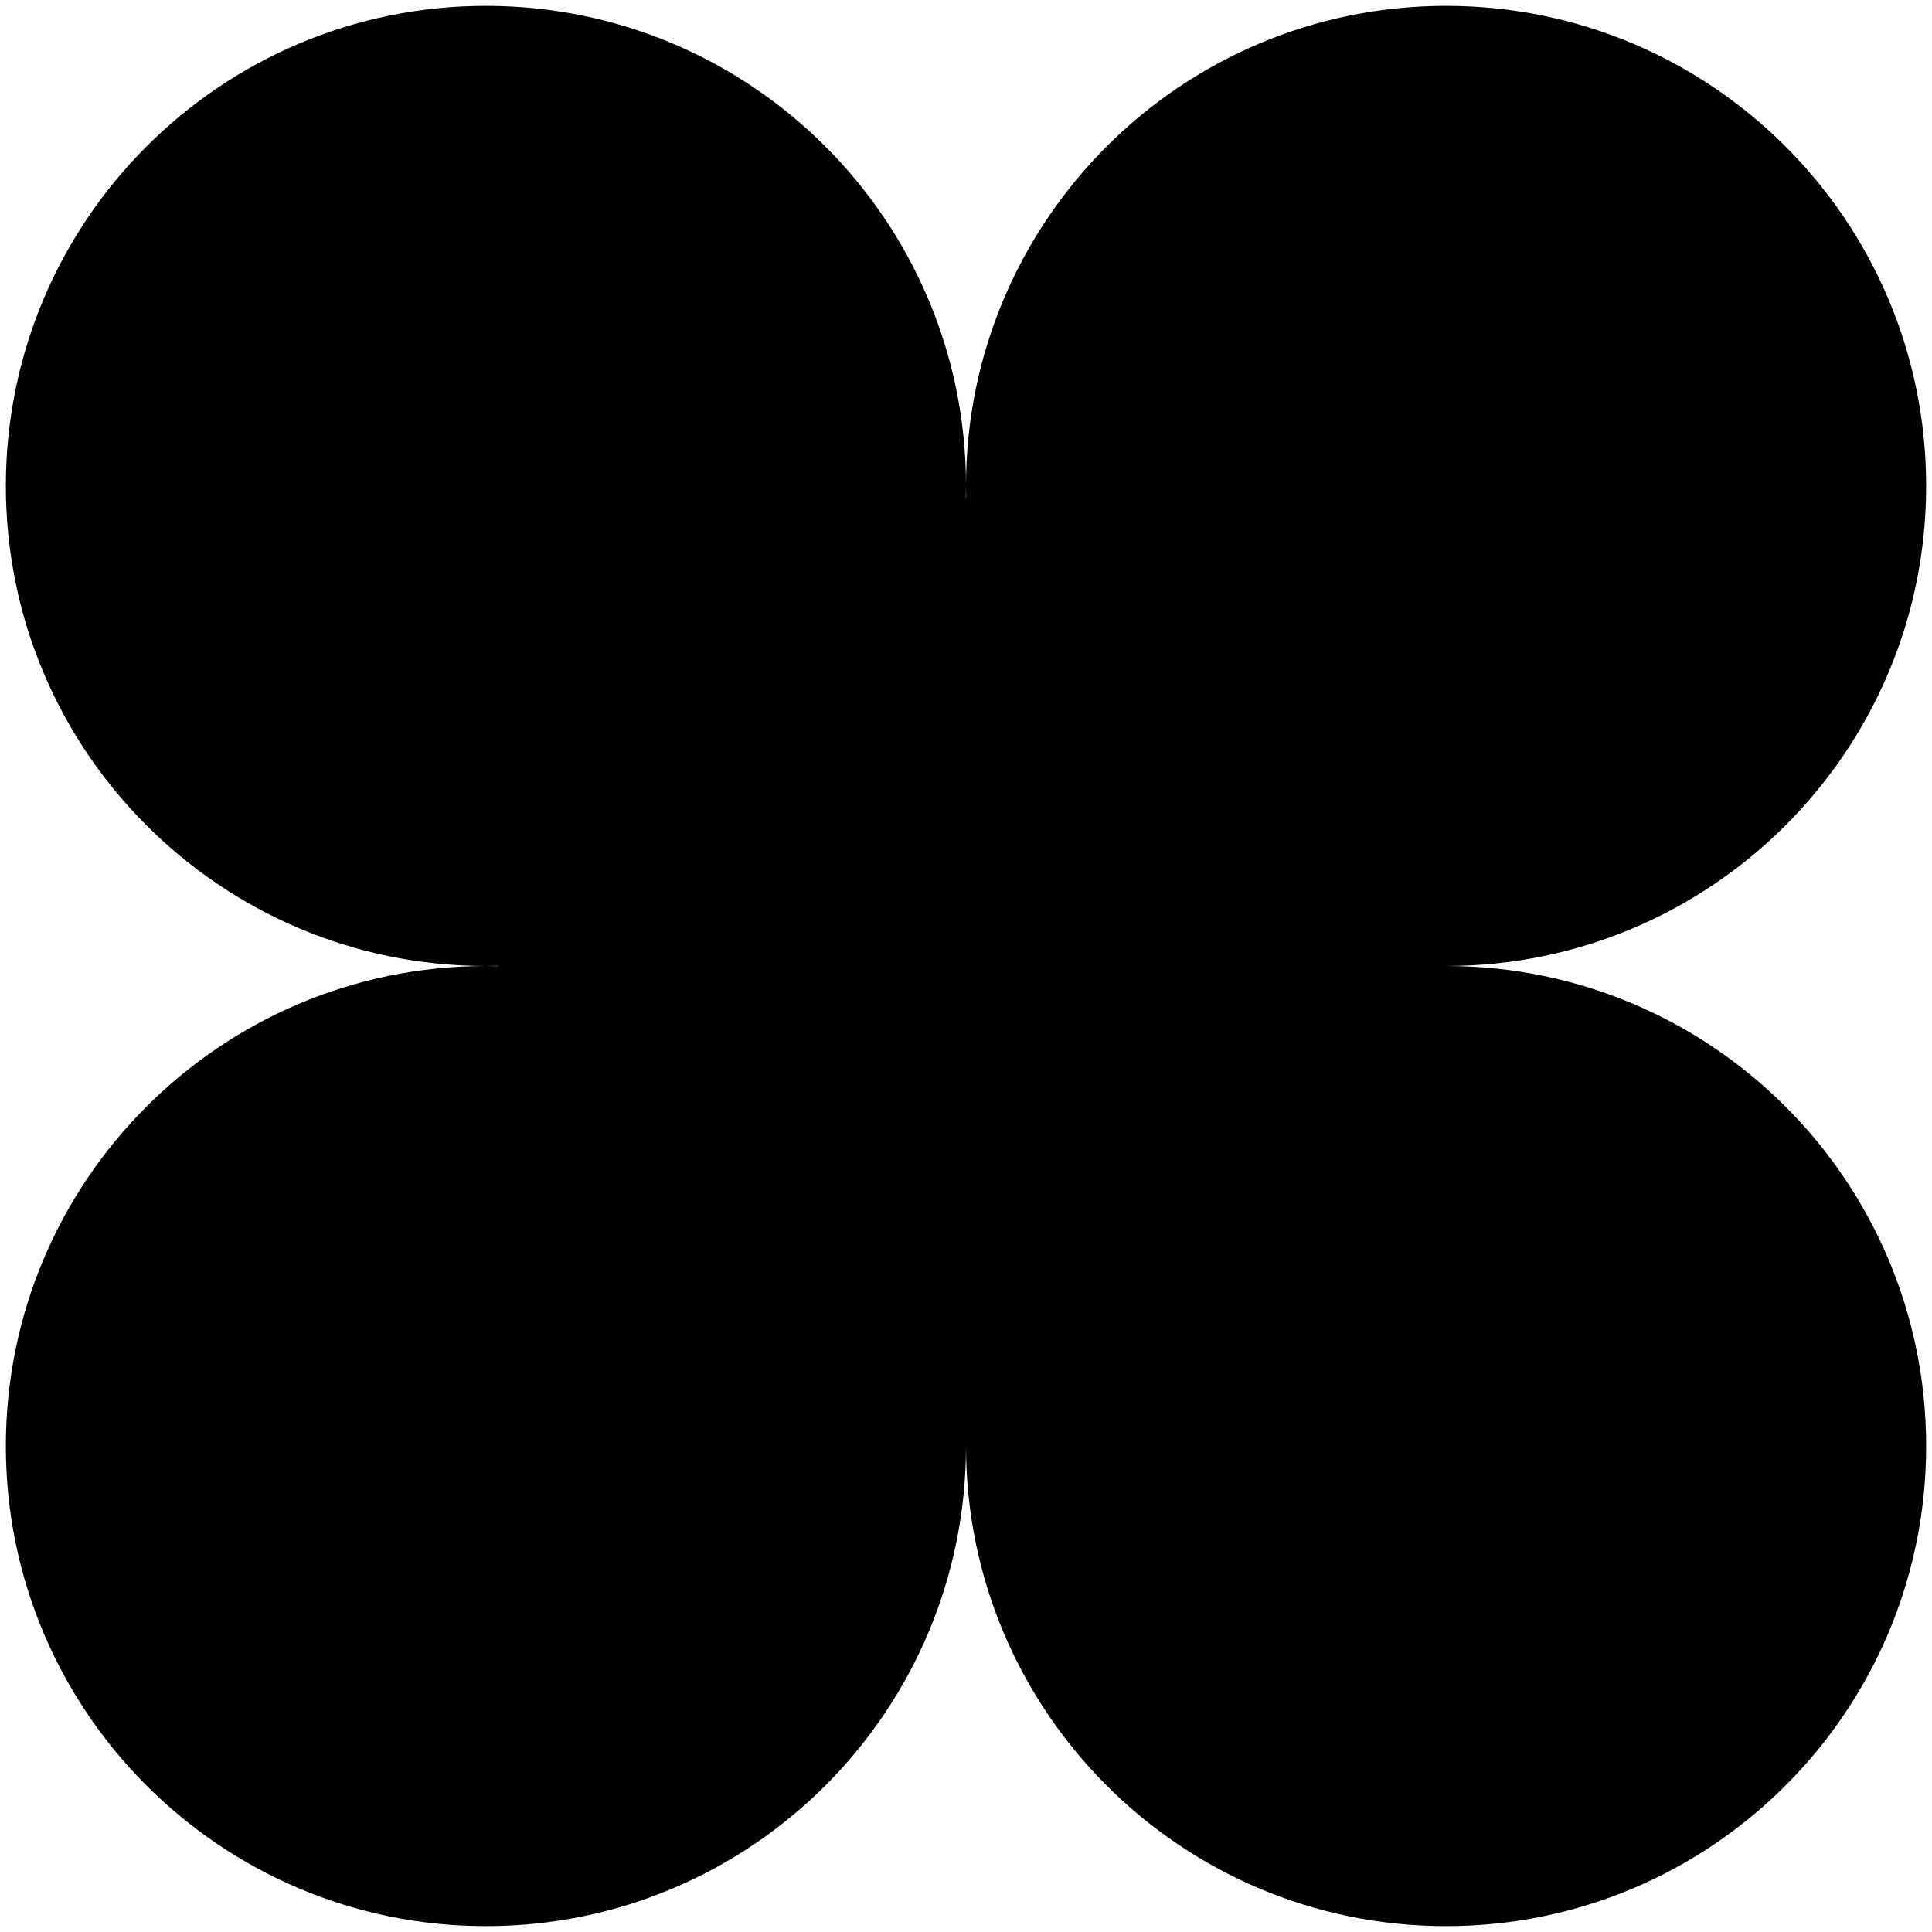
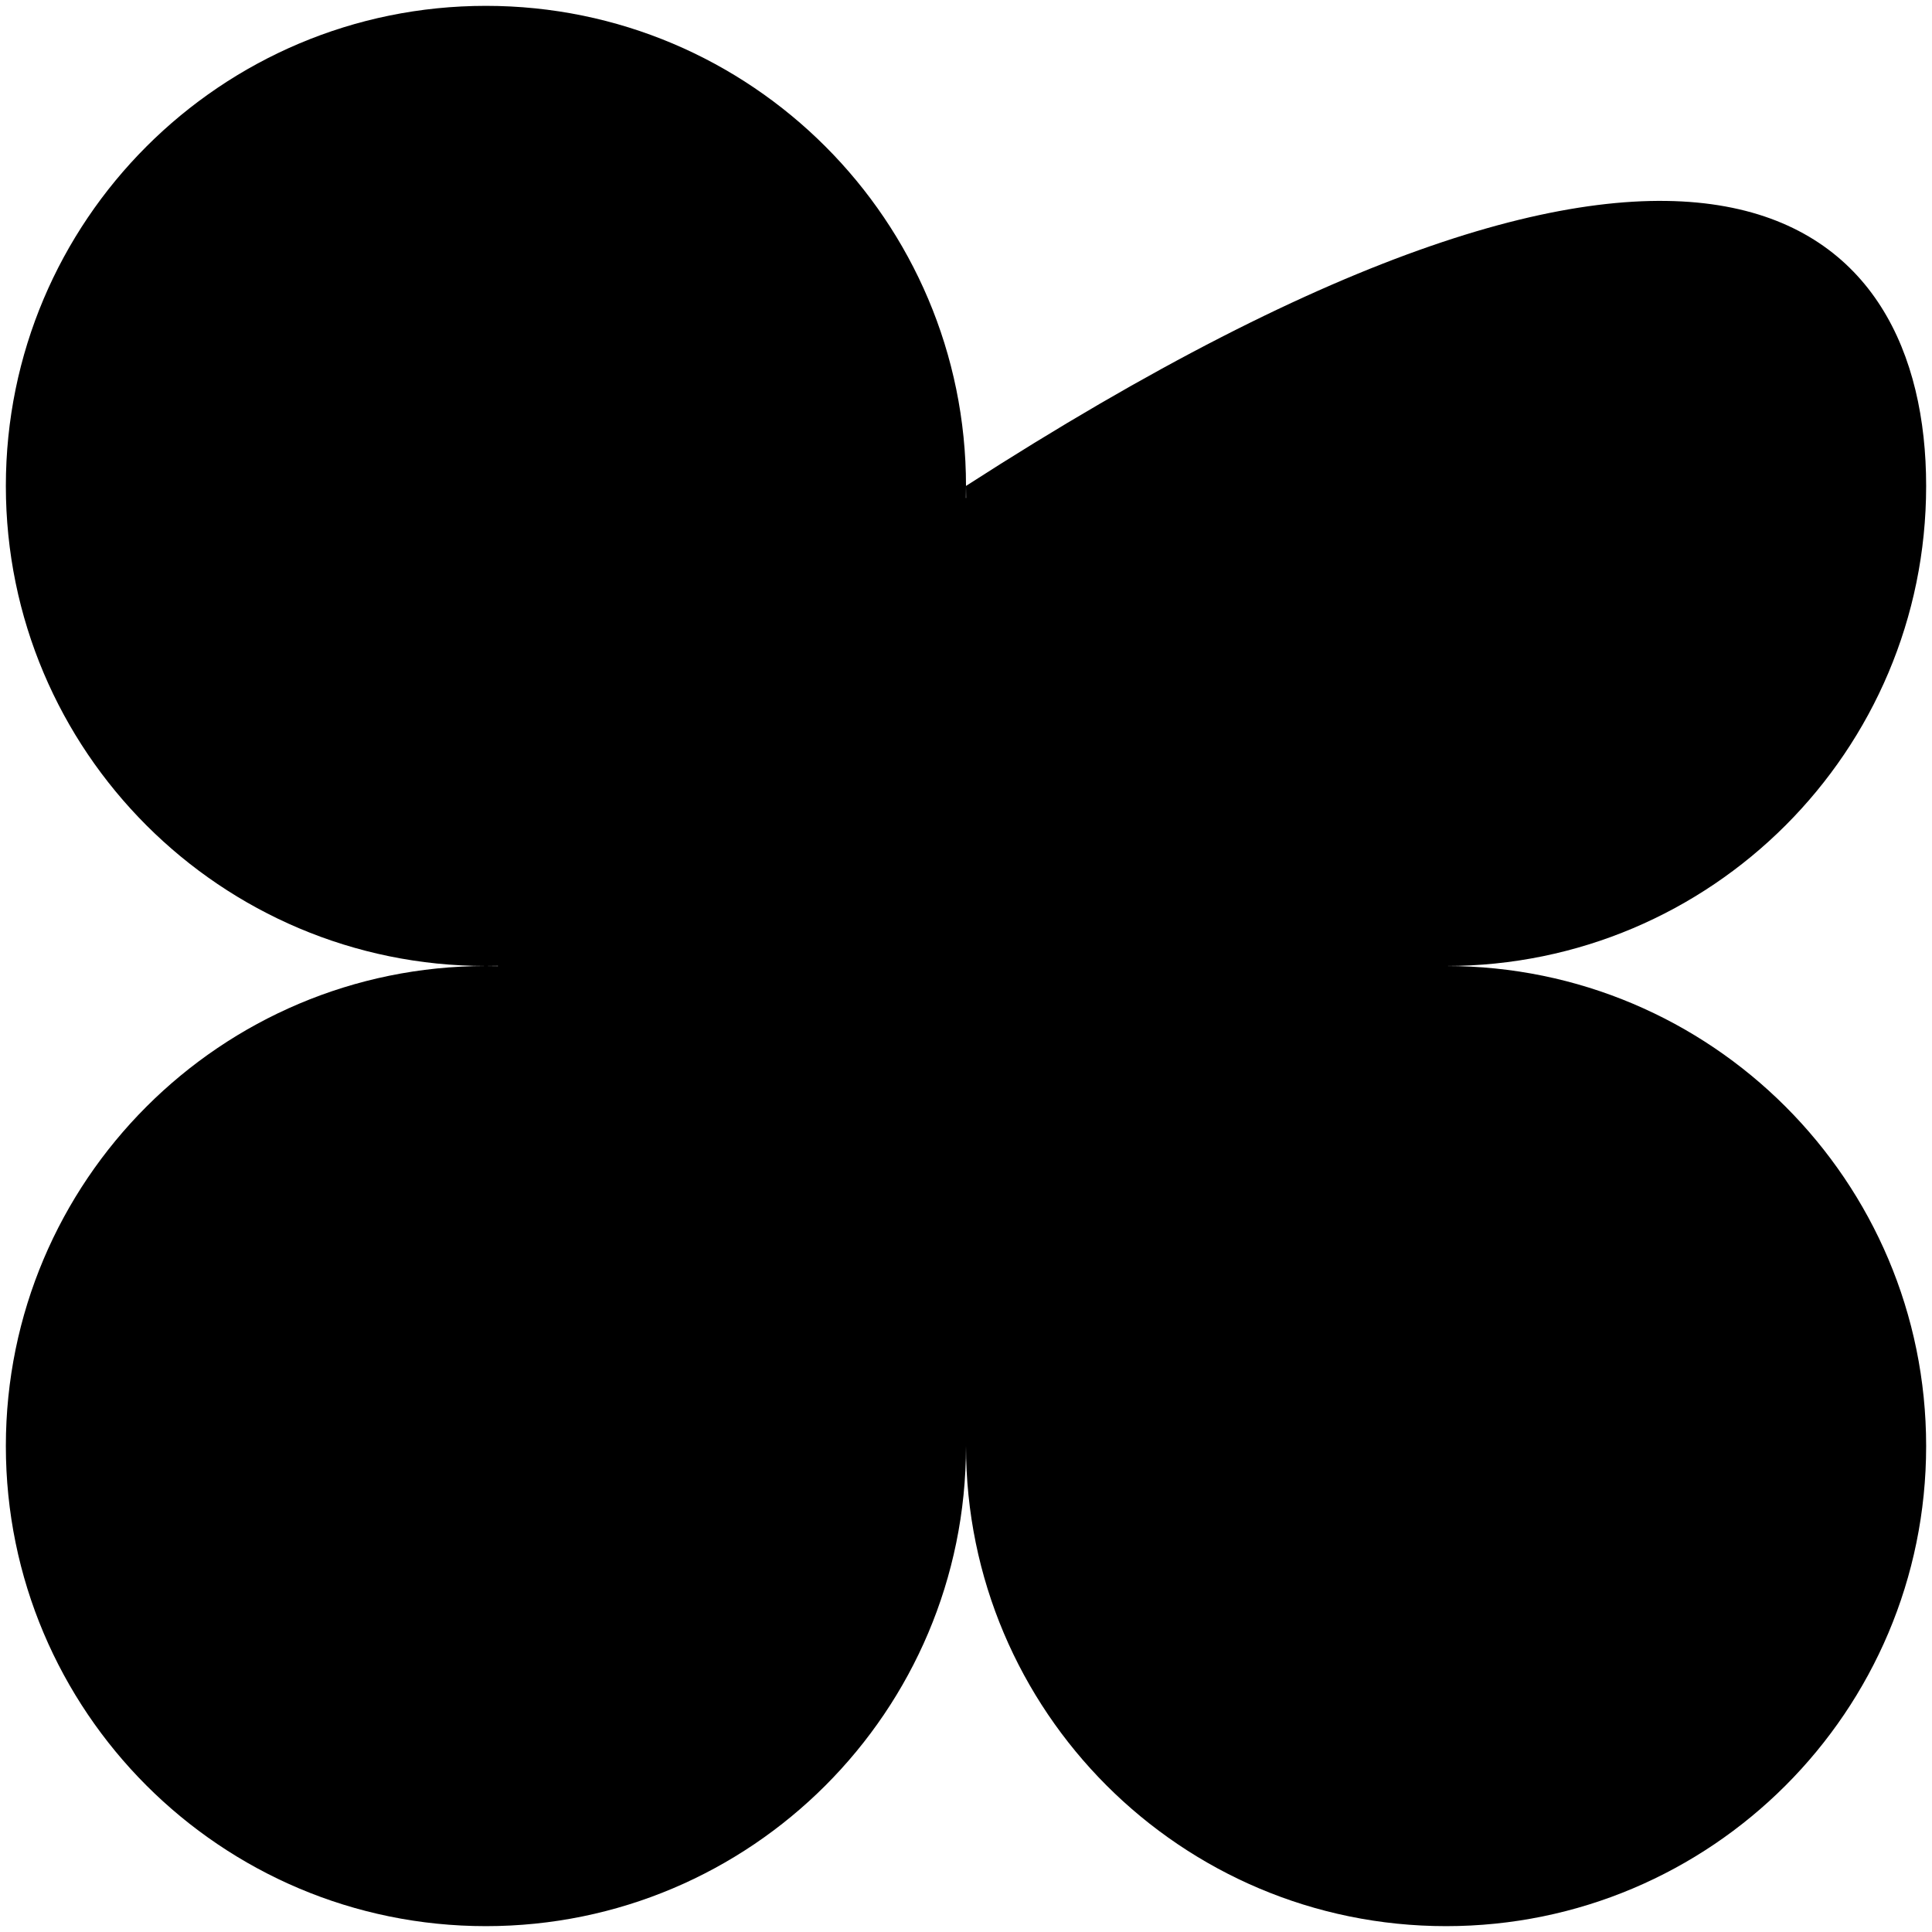
<svg xmlns="http://www.w3.org/2000/svg" width="66" height="66" viewBox="0 0 66 66" fill="none">
-   <path d="M0.2 16.6C0.2 7.543 7.543 0.2 16.6 0.2C25.657 0.2 33 7.543 33 16.6C33 16.737 32.998 16.874 32.995 17.01H33.005C33.002 16.874 33 16.737 33 16.6C33 7.543 40.343 0.2 49.4 0.2C58.457 0.2 65.8 7.543 65.8 16.6C65.8 25.657 58.457 33 49.4 33C58.457 33 65.8 40.343 65.8 49.4C65.8 58.457 58.457 65.8 49.4 65.8C40.343 65.8 33 58.457 33 49.4C33 58.457 25.657 65.8 16.6 65.8C7.543 65.8 0.2 58.457 0.2 49.4C0.2 40.343 7.543 33 16.6 33C16.737 33 16.874 33.002 17.01 33.005V32.995C16.874 32.998 16.737 33 16.6 33C7.543 33 0.2 25.657 0.2 16.6Z" fill="black" />
+   <path d="M0.2 16.6C0.2 7.543 7.543 0.2 16.6 0.2C25.657 0.2 33 7.543 33 16.6C33 16.737 32.998 16.874 32.995 17.01H33.005C33.002 16.874 33 16.737 33 16.6C58.457 0.2 65.8 7.543 65.8 16.6C65.8 25.657 58.457 33 49.4 33C58.457 33 65.8 40.343 65.8 49.4C65.8 58.457 58.457 65.8 49.4 65.8C40.343 65.8 33 58.457 33 49.4C33 58.457 25.657 65.8 16.6 65.8C7.543 65.8 0.2 58.457 0.2 49.4C0.2 40.343 7.543 33 16.6 33C16.737 33 16.874 33.002 17.01 33.005V32.995C16.874 32.998 16.737 33 16.6 33C7.543 33 0.2 25.657 0.2 16.6Z" fill="black" />
</svg>